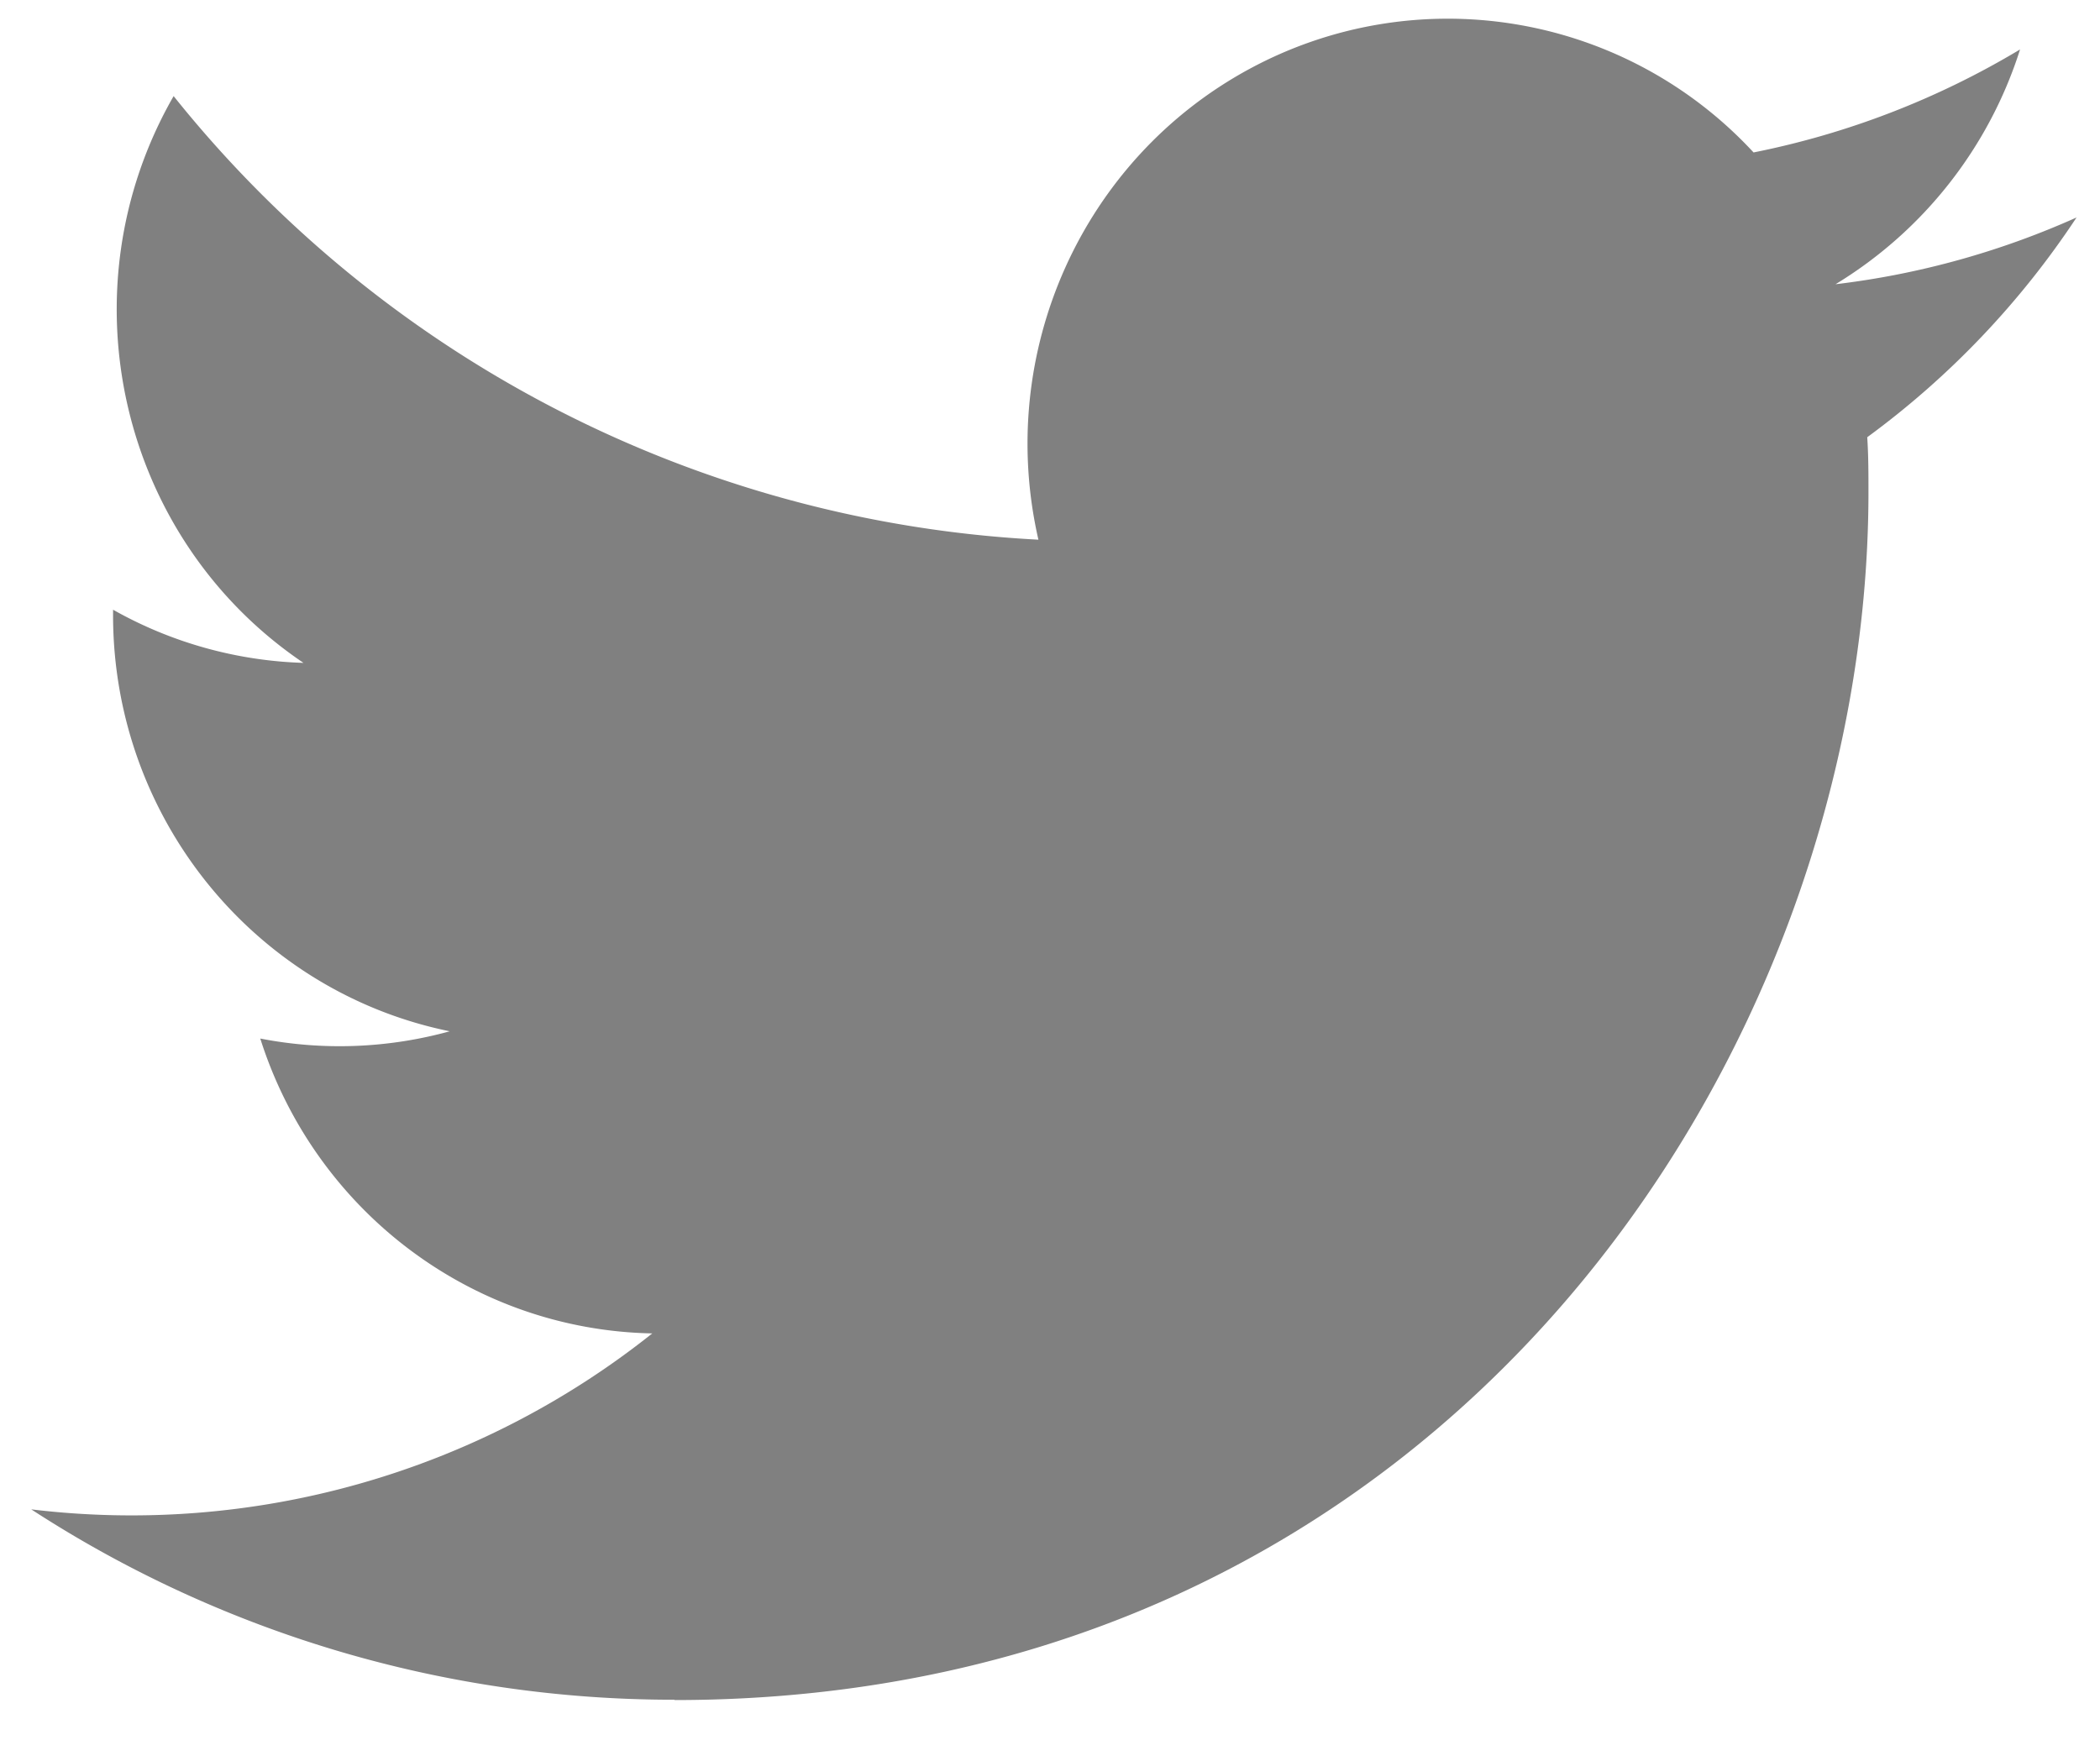
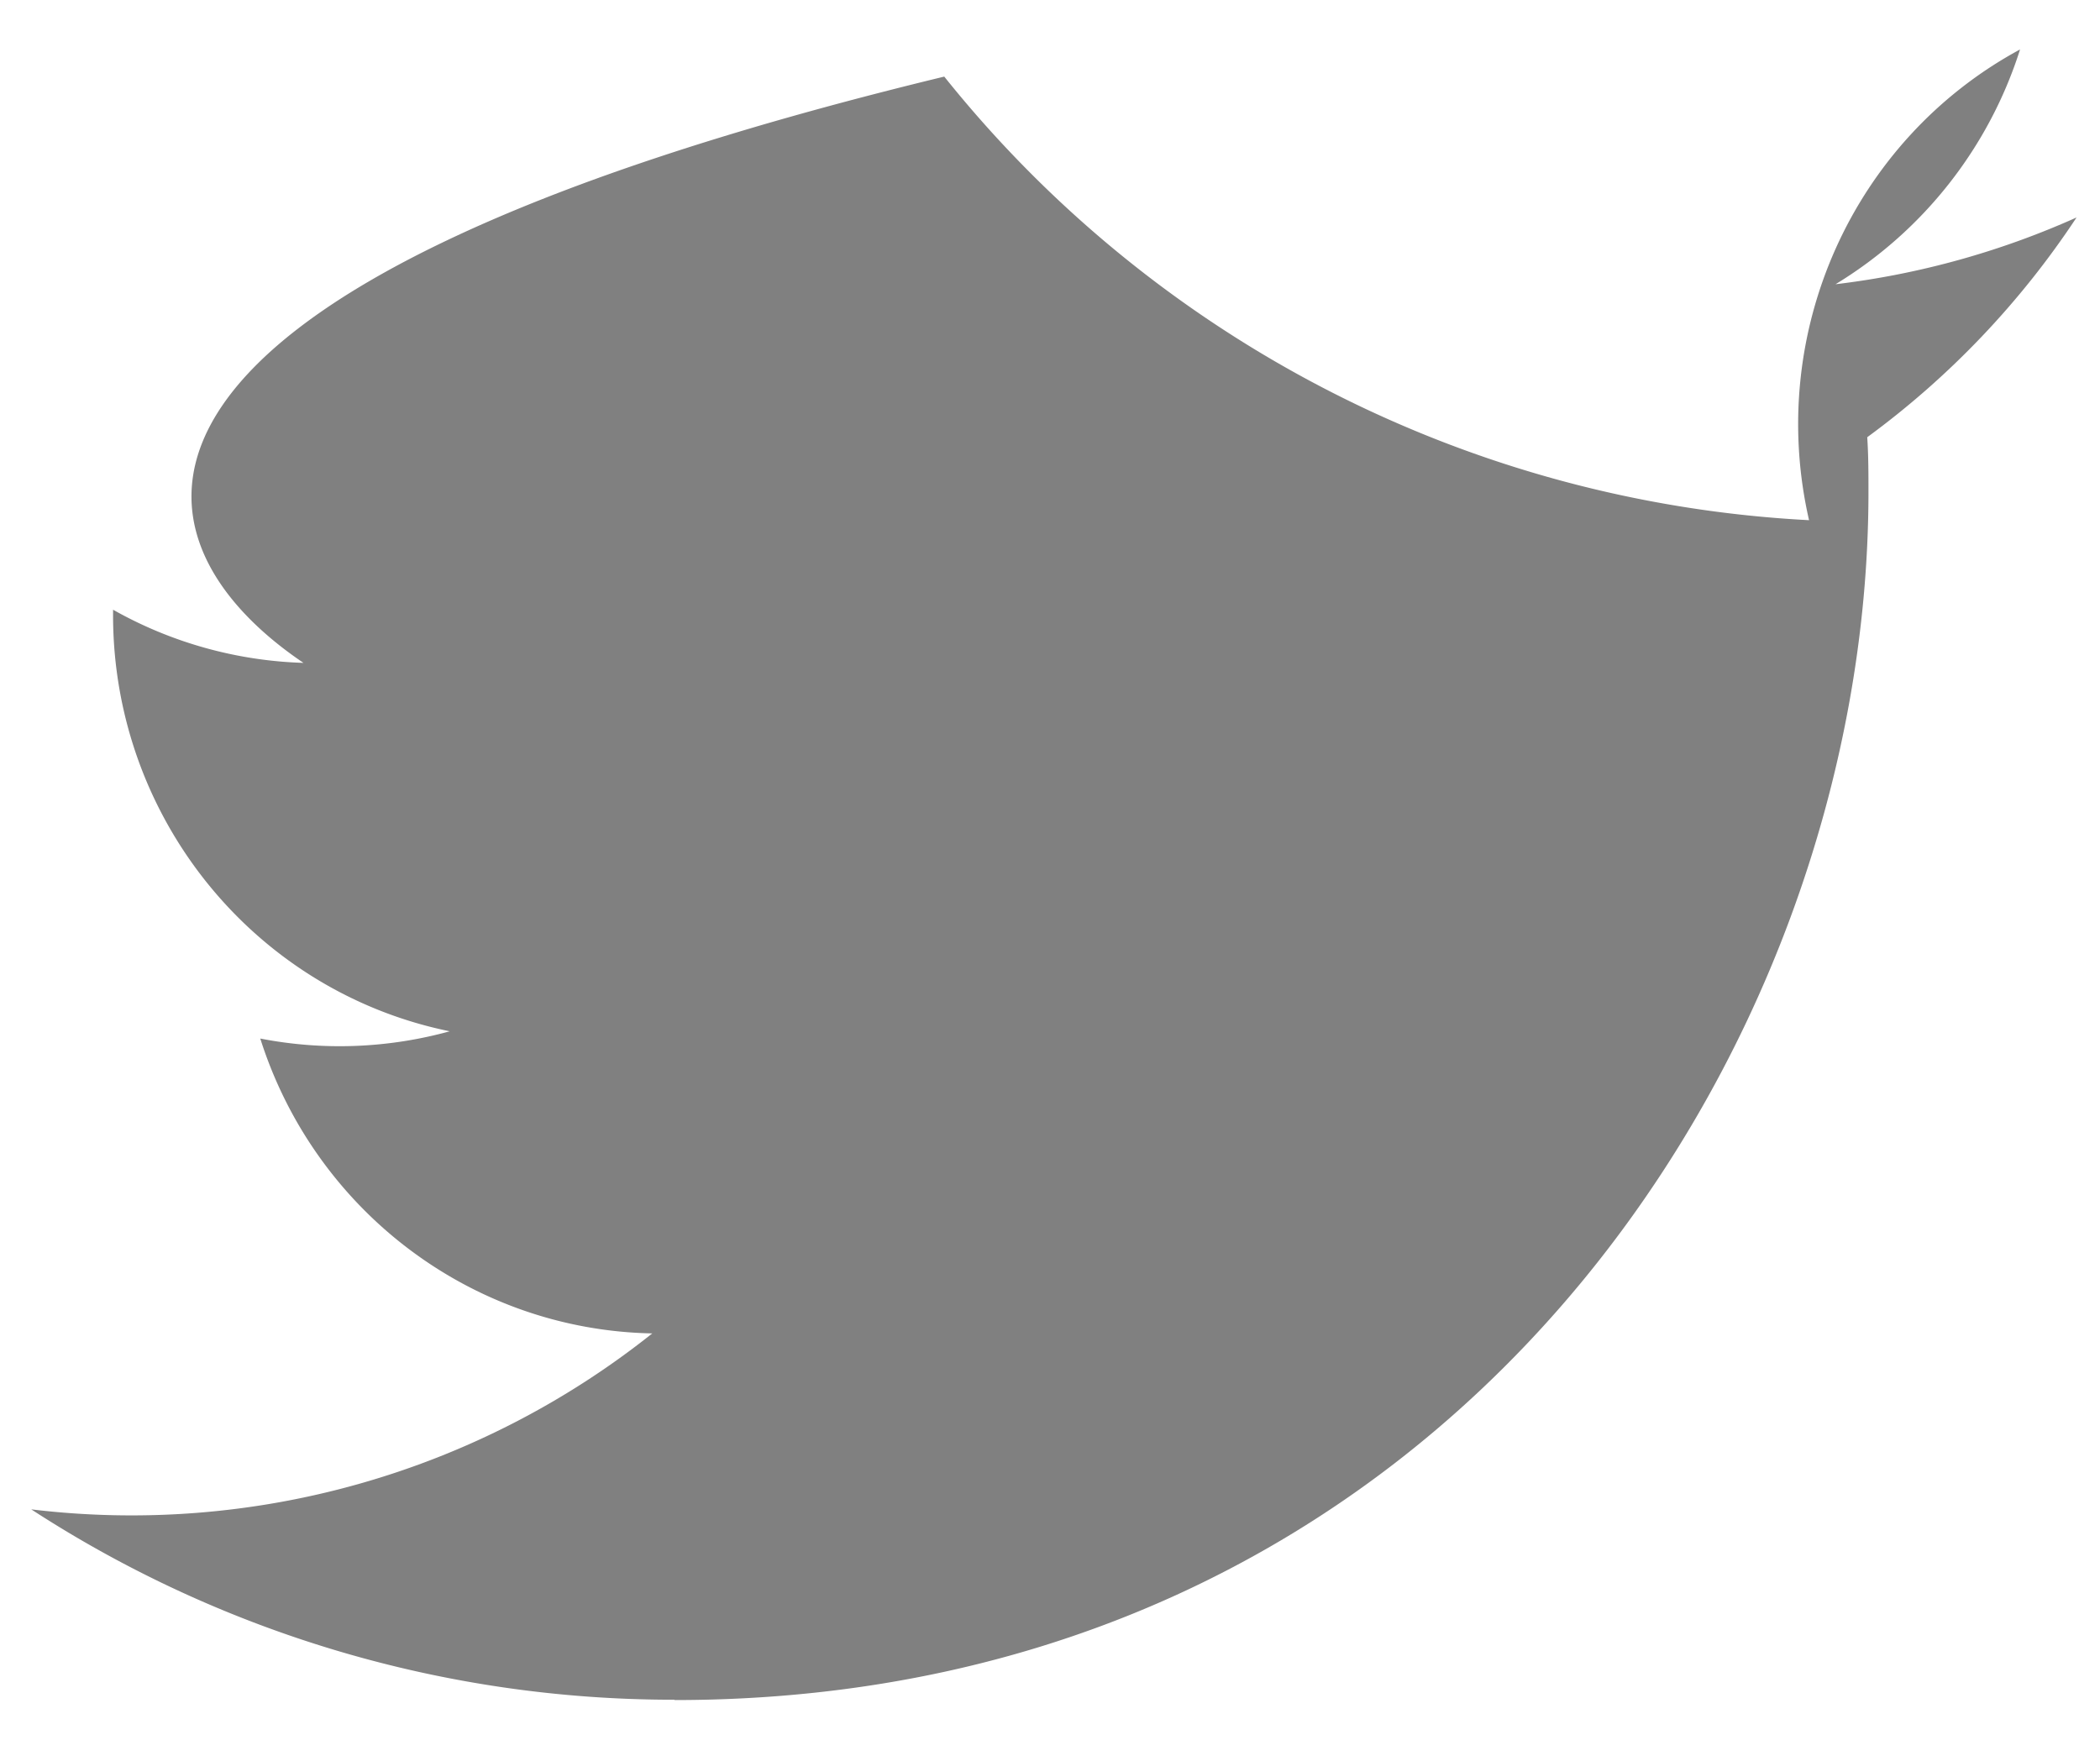
<svg xmlns="http://www.w3.org/2000/svg" width="31" height="26" viewBox="0 0 31 26">
-   <path fill="gray" fill-rule="nonzero" d="M9.956 25.103c11.394 0 17.626-9.553 17.626-17.837 0-.271 0-.541-.018-.81a12.689 12.689 0 0 0 3.09-3.245c-1.13.507-2.33.84-3.558.986A6.278 6.278 0 0 0 29.82.73a12.325 12.325 0 0 1-3.934 1.521 6.147 6.147 0 0 0-7.442-1.233c-2.472 1.338-3.748 4.188-3.115 6.951a17.518 17.518 0 0 1-12.766-6.55C.918 4.284 1.758 7.95 4.48 9.788a6.093 6.093 0 0 1-2.811-.785v.08c0 2.984 2.08 5.554 4.97 6.145a6.114 6.114 0 0 1-2.797.107c.811 2.554 3.137 4.304 5.787 4.354a12.336 12.336 0 0 1-9.168 2.598 17.386 17.386 0 0 0 9.495 2.811" />
+   <path fill="gray" fill-rule="nonzero" d="M9.956 25.103c11.394 0 17.626-9.553 17.626-17.837 0-.271 0-.541-.018-.81a12.689 12.689 0 0 0 3.09-3.245c-1.13.507-2.33.84-3.558.986A6.278 6.278 0 0 0 29.82.73c-2.472 1.338-3.748 4.188-3.115 6.951a17.518 17.518 0 0 1-12.766-6.55C.918 4.284 1.758 7.95 4.48 9.788a6.093 6.093 0 0 1-2.811-.785v.08c0 2.984 2.08 5.554 4.97 6.145a6.114 6.114 0 0 1-2.797.107c.811 2.554 3.137 4.304 5.787 4.354a12.336 12.336 0 0 1-9.168 2.598 17.386 17.386 0 0 0 9.495 2.811" />
</svg>